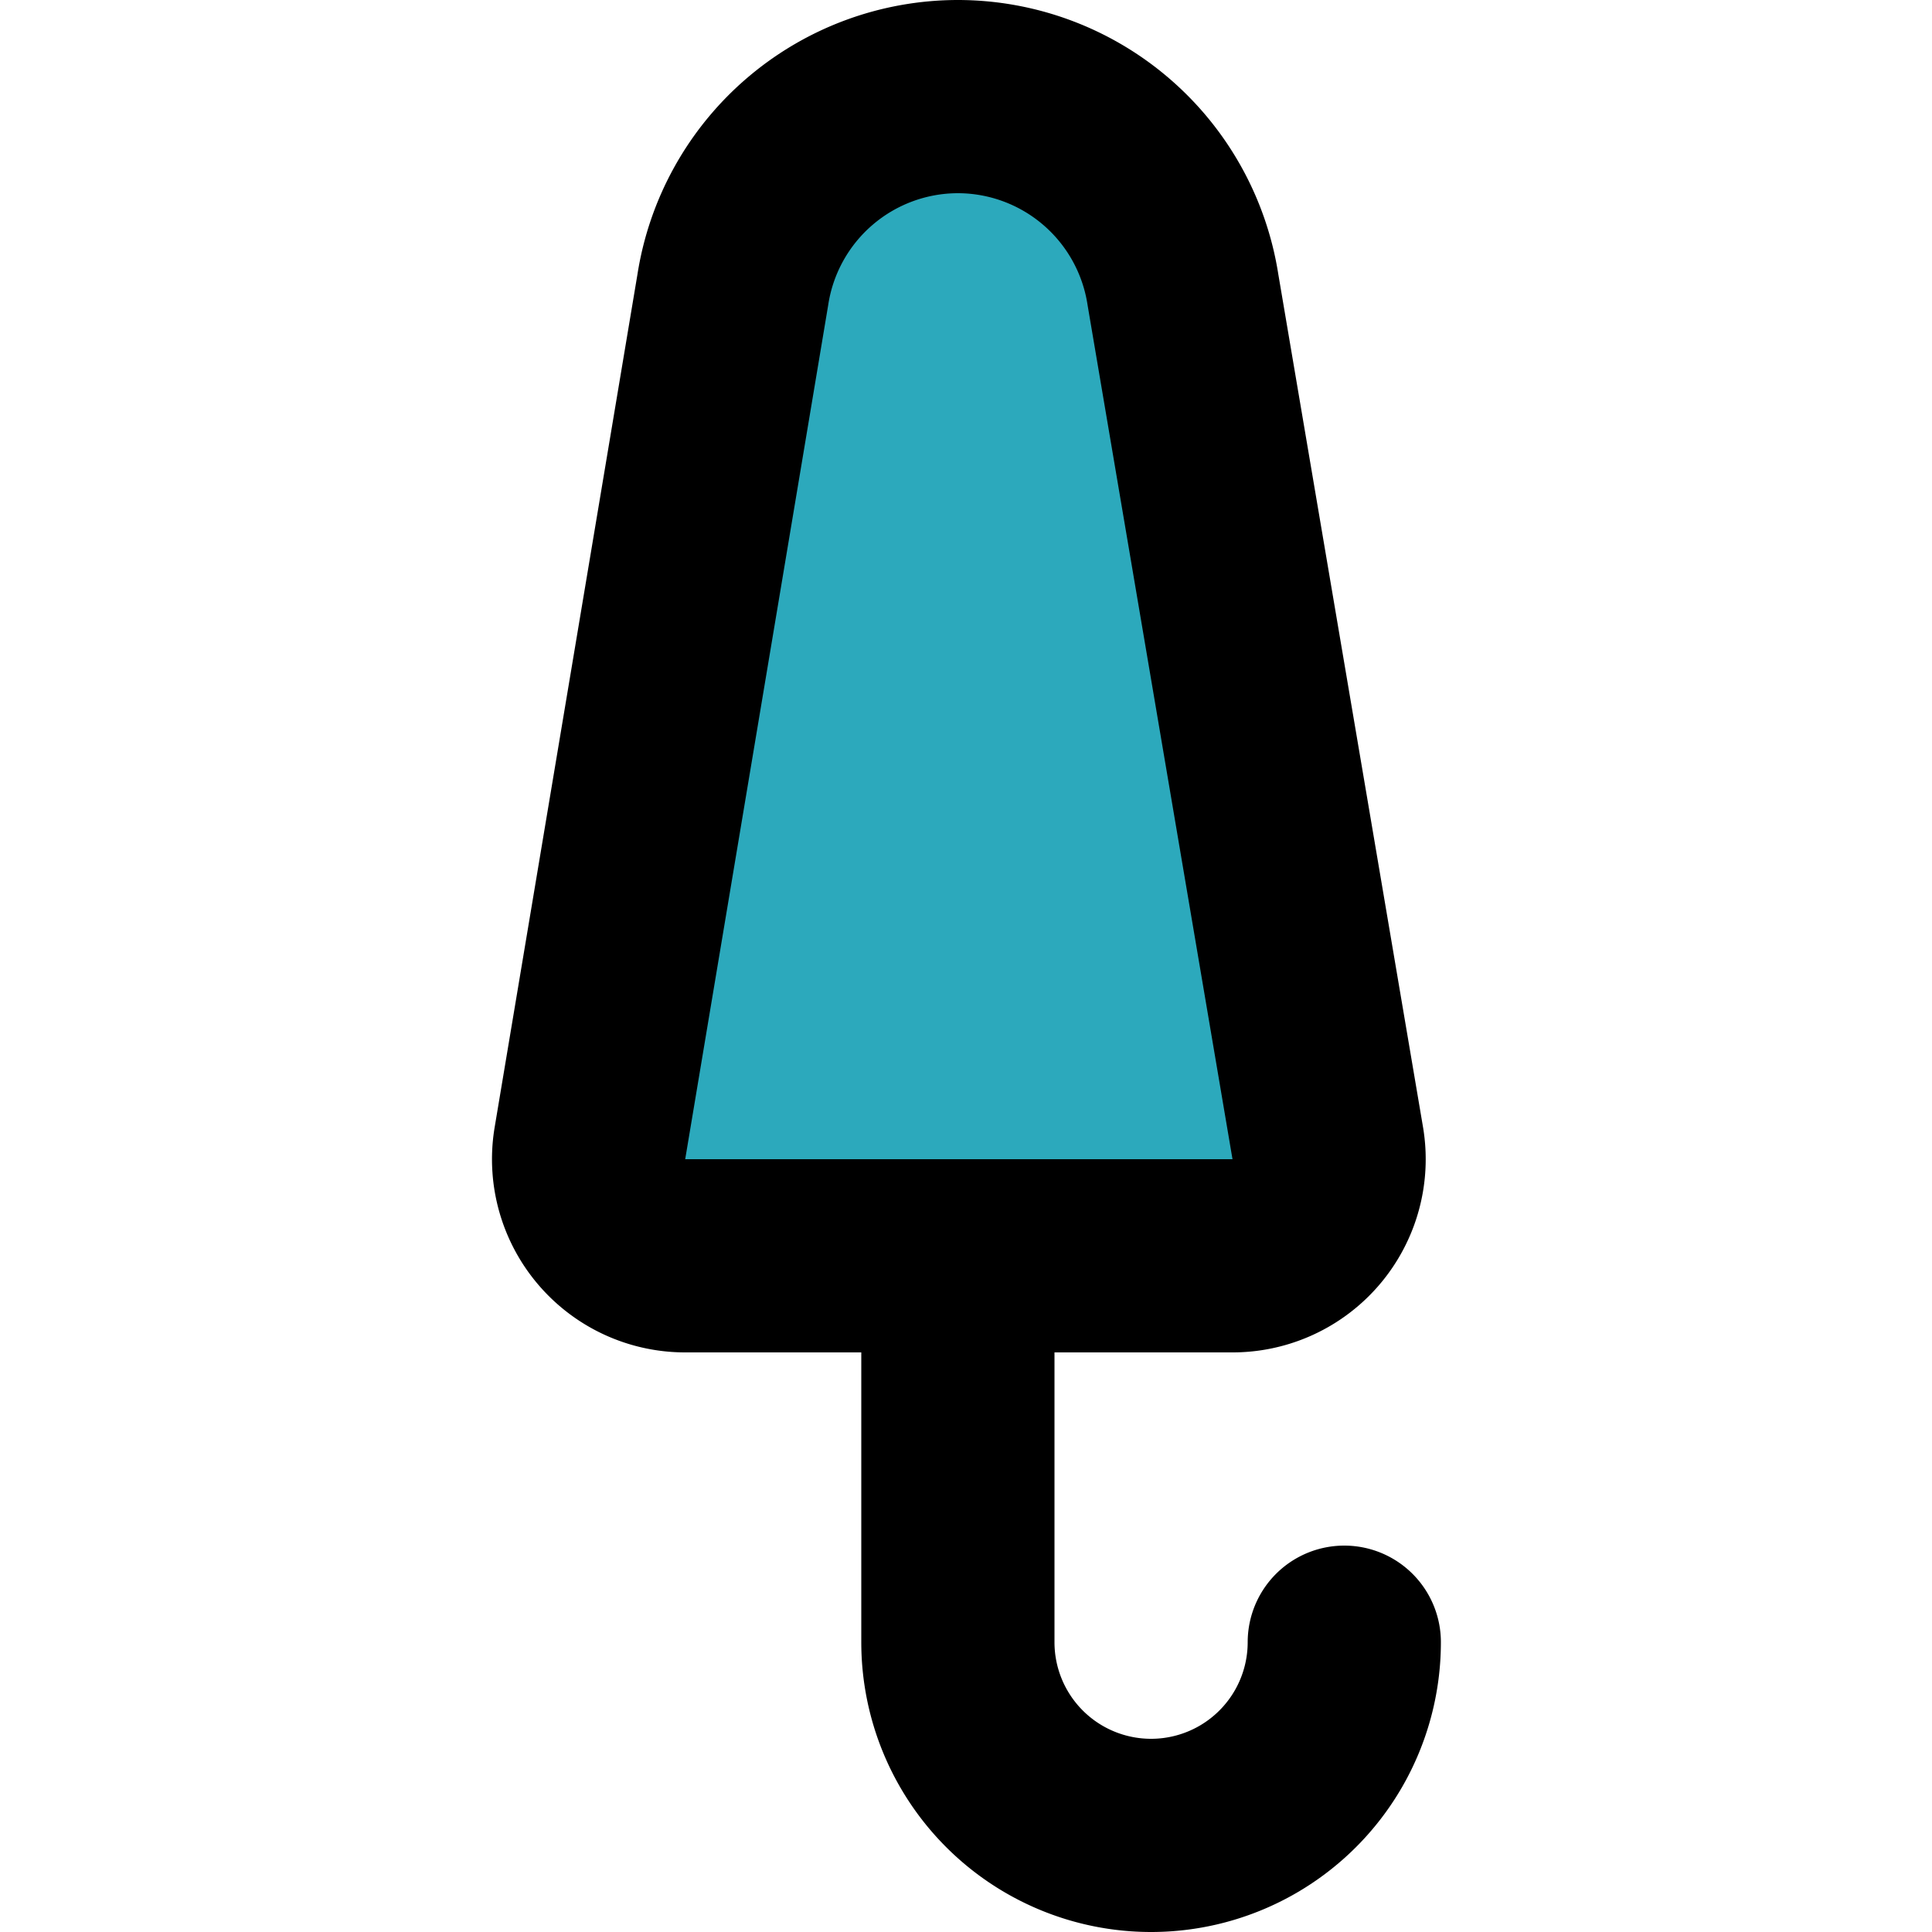
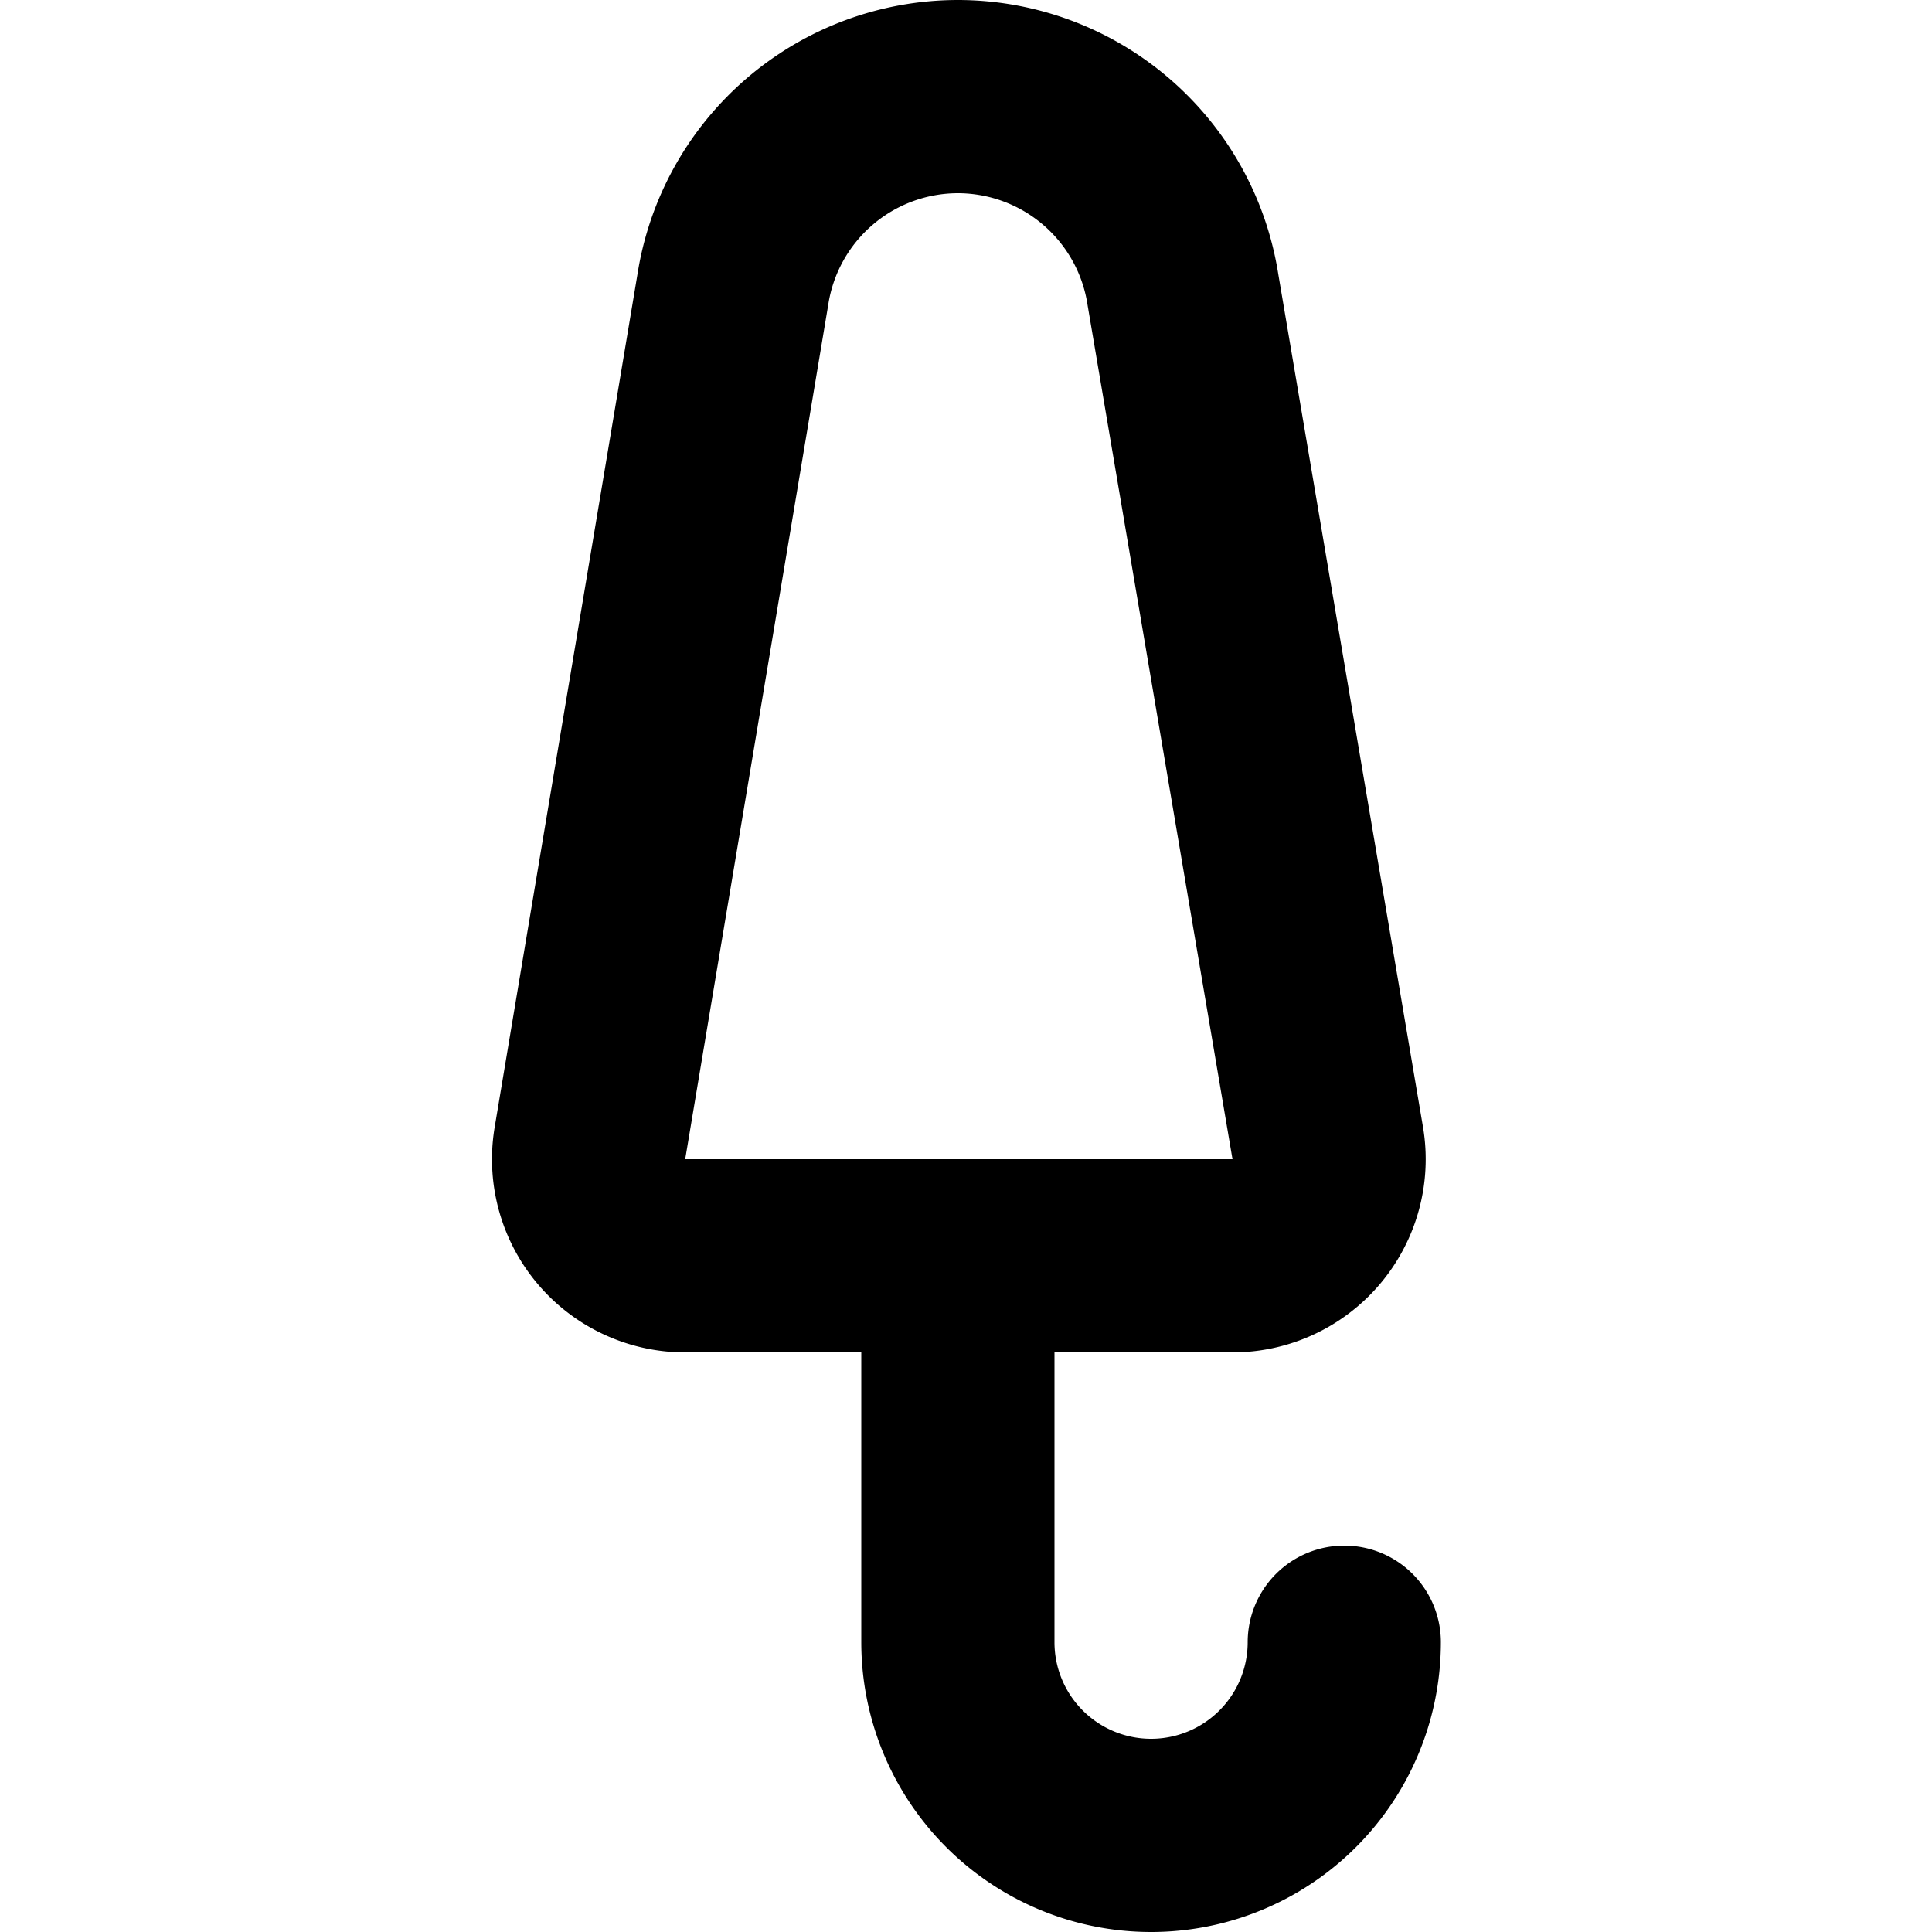
<svg xmlns="http://www.w3.org/2000/svg" width="800px" height="800px" viewBox="-5.09 0 20 20">
  <g id="umbrella-2" transform="translate(-7.174 -2)">
-     <path id="secondary" fill="#2ca9bc" d="M12,3h0A2.36,2.36,0,0,0,9.67,5L8.19,13.84a1,1,0,0,0,1,1.16h5.64a1,1,0,0,0,1-1.16L14.33,5A2.36,2.36,0,0,0,12,3Z" />
    <path id="primary" d="M16,19h0a2,2,0,0,1-2,2h0a2,2,0,0,1-2-2V15" fill="none" stroke="#000000" stroke-linecap="round" stroke-linejoin="round" stroke-width="2" />
    <path id="primary-2" data-name="primary" d="M12,3h0A2.36,2.36,0,0,0,9.67,5L8.19,13.84a1,1,0,0,0,1,1.16h5.64a1,1,0,0,0,1-1.16L14.33,5A2.36,2.36,0,0,0,12,3Z" fill="none" stroke="#000000" stroke-linecap="round" stroke-linejoin="round" stroke-width="2" />
  </g>
</svg>